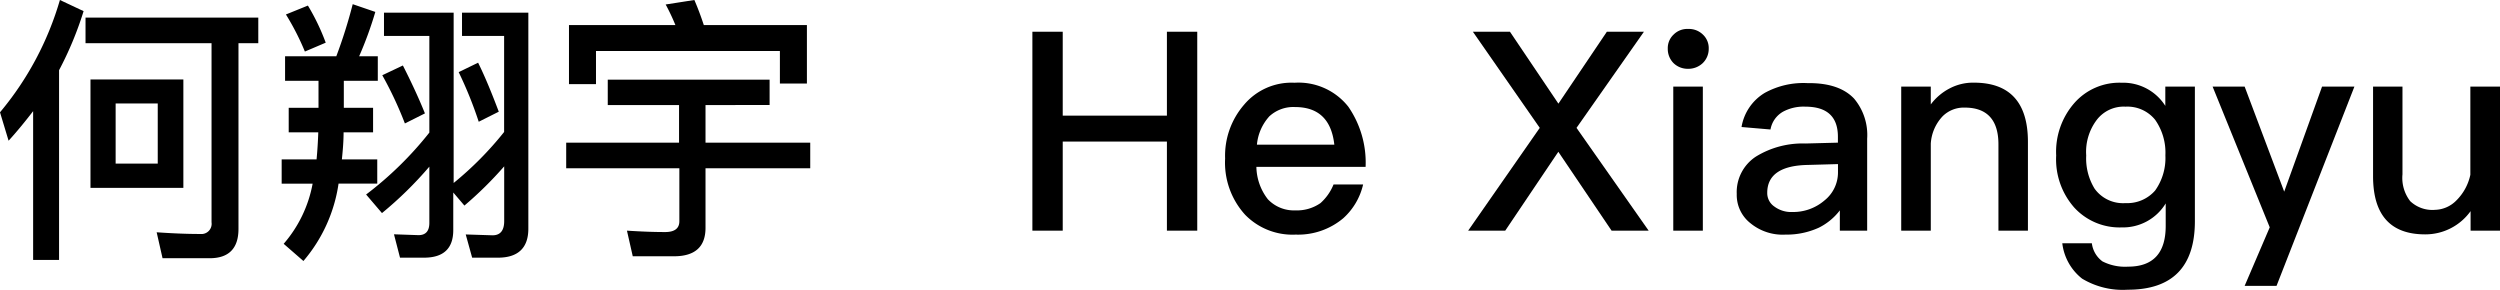
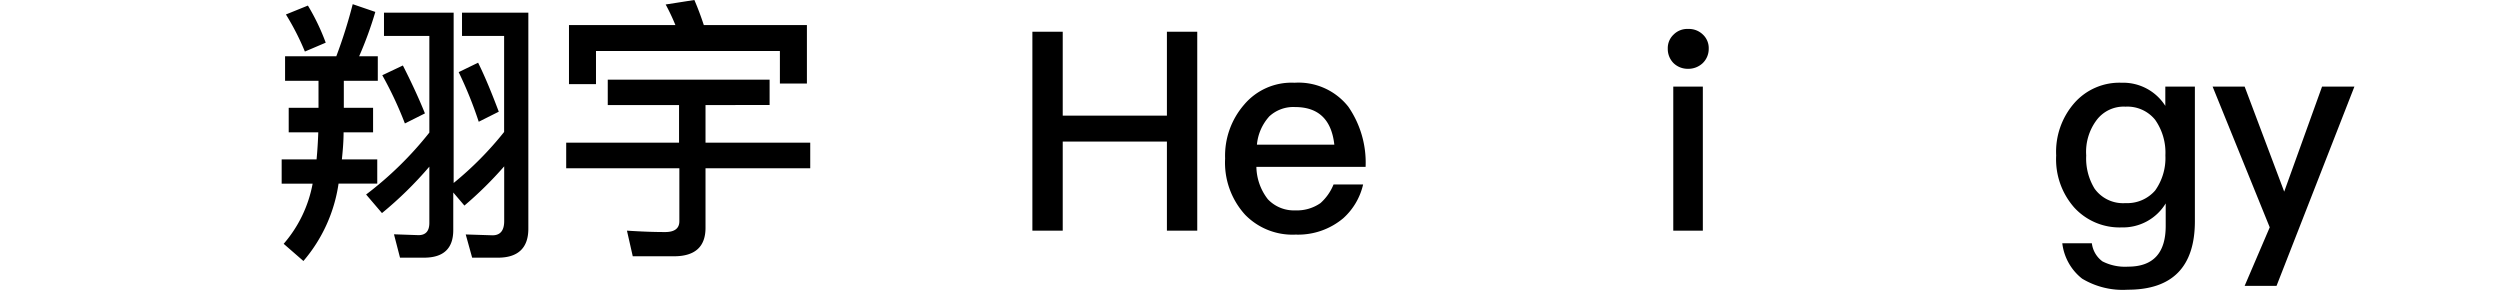
<svg xmlns="http://www.w3.org/2000/svg" viewBox="0 0 322.99 37.44">
  <title>artists_detail_H05_title</title>
  <g id="图层_2" data-name="图层 2">
    <g id="图层_1-2" data-name="图层 1">
-       <path d="M10.8,1.44A44.3,44.3,0,0,1,7.63,9.07V33.58H4.28V14.36c-1,1.3-2.05,2.59-3.17,3.82L0,14.51A39.93,39.93,0,0,0,7.74,0Zm22.57.83V5.58H30.81v24c0,2.52-1.26,3.78-3.71,3.78H21l-.76-3.35c2,.14,3.85.22,5.65.22a1.32,1.32,0,0,0,1.44-1.51V5.58H11.05V2.27Zm-9.68,8v14h-12v-14Zm-3.31,3.1H14.94v7.77h5.44Z" />
      <path d="M41.15,13.93V10.44H36.83V7.27h6.62A64.29,64.29,0,0,0,45.57.54l2.92,1A47.88,47.88,0,0,1,46.4,7.27h2.41v3.17H44.42v3.49H48.2V17.1H44.39c0,1.22-.11,2.41-.22,3.49h4.57v3.13h-5a19.72,19.72,0,0,1-4.54,10L36.65,31.5a16.4,16.4,0,0,0,3.74-7.77h-4V20.59H40.9c.11-1.15.18-2.34.22-3.49H37.3V13.93Zm.94-8.42-2.7,1.15a32.92,32.92,0,0,0-2.45-4.79L39.78.72A28,28,0,0,1,42.08,5.51ZM50.9,30.27l3.17.11c.94,0,1.4-.54,1.4-1.58V21.53a48.44,48.44,0,0,1-6.12,6L47.3,25.13a45.23,45.23,0,0,0,8.17-8V4.64H49.61v-3h9v22a43.21,43.21,0,0,0,6.52-6.59V4.64H59.69v-3h8.57V29.55c0,2.48-1.33,3.74-3.92,3.74H61l-.83-3,3.46.11q1.51,0,1.51-1.84V21.49A48.21,48.21,0,0,1,60,26.56l-1.44-1.69v4.86q0,3.56-3.78,3.56h-3.1Zm4-15.62-2.59,1.3a48,48,0,0,0-2.92-6.23l2.66-1.26C53,10.33,54,12.42,54.9,14.65Zm9.54-.22-2.59,1.3a51.51,51.51,0,0,0-2.59-6.41L61.77,8.1C62.71,10,63.57,12.13,64.44,14.43Z" />
      <path d="M99.43,10.29v3.28H91.15v4.86h13.53v3.31H91.15v7.7c0,2.45-1.37,3.67-4.07,3.67H81.75L81,29.8c1.73.11,3.38.18,4.93.18q1.84,0,1.84-1.4V21.74H73.15V18.43H87.73V13.57H78.52V10.29Zm4.82.5h-3.49V6.59H77v4.28H73.51V3.24H87.26A26.61,26.61,0,0,0,86,.58L89.71,0c.43,1,.83,2.05,1.22,3.24h13.32Z" />
      <path d="M137.3,4.1V14.94h13.46V4.1h3.92V29.8h-3.92V18.29H137.3V29.8h-3.92V4.1Z" />
      <path d="M174.2,13.79a12.71,12.71,0,0,1,2.23,7.77H162.32a7,7,0,0,0,1.48,4.18,4.63,4.63,0,0,0,3.56,1.44,5.32,5.32,0,0,0,3.24-.94,6.47,6.47,0,0,0,1.69-2.41h3.82a8.39,8.39,0,0,1-2.56,4.36,9.07,9.07,0,0,1-6.16,2.12,8.54,8.54,0,0,1-6.52-2.56,10,10,0,0,1-2.59-7.27,10.06,10.06,0,0,1,2.45-6.95,8,8,0,0,1,6.52-2.84A8.19,8.19,0,0,1,174.2,13.79Zm-10.26,1.3a6.29,6.29,0,0,0-1.55,3.6h10q-.54-4.86-5.08-4.86A4.57,4.57,0,0,0,163.94,15.08Z" />
-       <path d="M195.08,4.1l6.26,9.29,6.26-9.29h4.79l-8.71,12.42L213,29.8h-4.79l-6.88-10.19L194.47,29.8h-4.79l9.25-13.28L190.29,4.1Z" />
      <path d="M220,4.46a2.39,2.39,0,0,1,.76,1.84,2.55,2.55,0,0,1-.79,1.87,2.7,2.7,0,0,1-1.87.72,2.64,2.64,0,0,1-1.87-.72,2.58,2.58,0,0,1-.76-1.87,2.39,2.39,0,0,1,.76-1.84,2.49,2.49,0,0,1,1.87-.72A2.58,2.58,0,0,1,220,4.46Zm0,6.73V29.8h-3.82V11.19Z" />
-       <path d="M239.54,12.74a7.3,7.3,0,0,1,1.69,5.18V29.8h-3.53V27.18a7.76,7.76,0,0,1-2.7,2.23,10,10,0,0,1-4.32.9,6.55,6.55,0,0,1-4.54-1.48,4.64,4.64,0,0,1-1.76-3.78,5.48,5.48,0,0,1,2.48-4.82,11.49,11.49,0,0,1,6.41-1.69l4.18-.11v-.76q0-3.89-4.21-3.89a5.59,5.59,0,0,0-2.88.65,3.3,3.3,0,0,0-1.62,2.3L225,16.41A6.35,6.35,0,0,1,228,12a10.36,10.36,0,0,1,5.54-1.26Q237.6,10.69,239.54,12.74Zm-6,8.57c-3.49.07-5.22,1.3-5.22,3.6a2.1,2.1,0,0,0,.9,1.76,3.63,3.63,0,0,0,2.34.72,6.2,6.2,0,0,0,4.14-1.48,4.62,4.62,0,0,0,1.76-3.64V21.2Z" />
-       <path d="M262,18.32V29.8h-3.81V18.65c0-3.17-1.48-4.75-4.36-4.75A3.89,3.89,0,0,0,251,15a5.63,5.63,0,0,0-1.55,3.56V29.8h-3.82V11.19h3.82v2.3a7.15,7.15,0,0,1,2.48-2.09,6.48,6.48,0,0,1,3.13-.72C259.63,10.69,262,13.21,262,18.32Z" />
      <path d="M279.75,13.68V11.19h3.82V28.58c0,5.9-2.92,8.85-8.67,8.85A10.18,10.18,0,0,1,269,36a6.82,6.82,0,0,1-2.56-4.57h3.82a3.41,3.41,0,0,0,1.37,2.34,6.4,6.4,0,0,0,3.31.68c3.24,0,4.86-1.76,4.86-5.26V26.28a6.46,6.46,0,0,1-5.69,3.1,7.93,7.93,0,0,1-6.12-2.56,9.41,9.41,0,0,1-2.34-6.73,9.56,9.56,0,0,1,2.34-6.77,7.75,7.75,0,0,1,6.12-2.63A6.44,6.44,0,0,1,279.75,13.68Zm-8.85,1.8a6.84,6.84,0,0,0-1.37,4.61,7.47,7.47,0,0,0,1.08,4.28,4.52,4.52,0,0,0,4,1.87,4.77,4.77,0,0,0,3.82-1.62,7.23,7.23,0,0,0,1.33-4.54,7.38,7.38,0,0,0-1.33-4.61,4.61,4.61,0,0,0-3.82-1.69A4.38,4.38,0,0,0,270.9,15.48Z" />
      <path d="M290,11.19l5.11,13.57,4.89-13.57h4.18L294.12,36.93H290l3.24-7.56-7.38-18.18Z" />
-       <path d="M310.39,11.19V22.53a4.9,4.9,0,0,0,1,3.46,4.15,4.15,0,0,0,3.2,1.12,4,4,0,0,0,2.77-1.22,6.59,6.59,0,0,0,1.8-3.31V11.19H323V29.8h-3.81V27.28a7.19,7.19,0,0,1-5.87,3c-4.5,0-6.73-2.52-6.73-7.52V11.19Z" />
    </g>
  </g>
</svg>